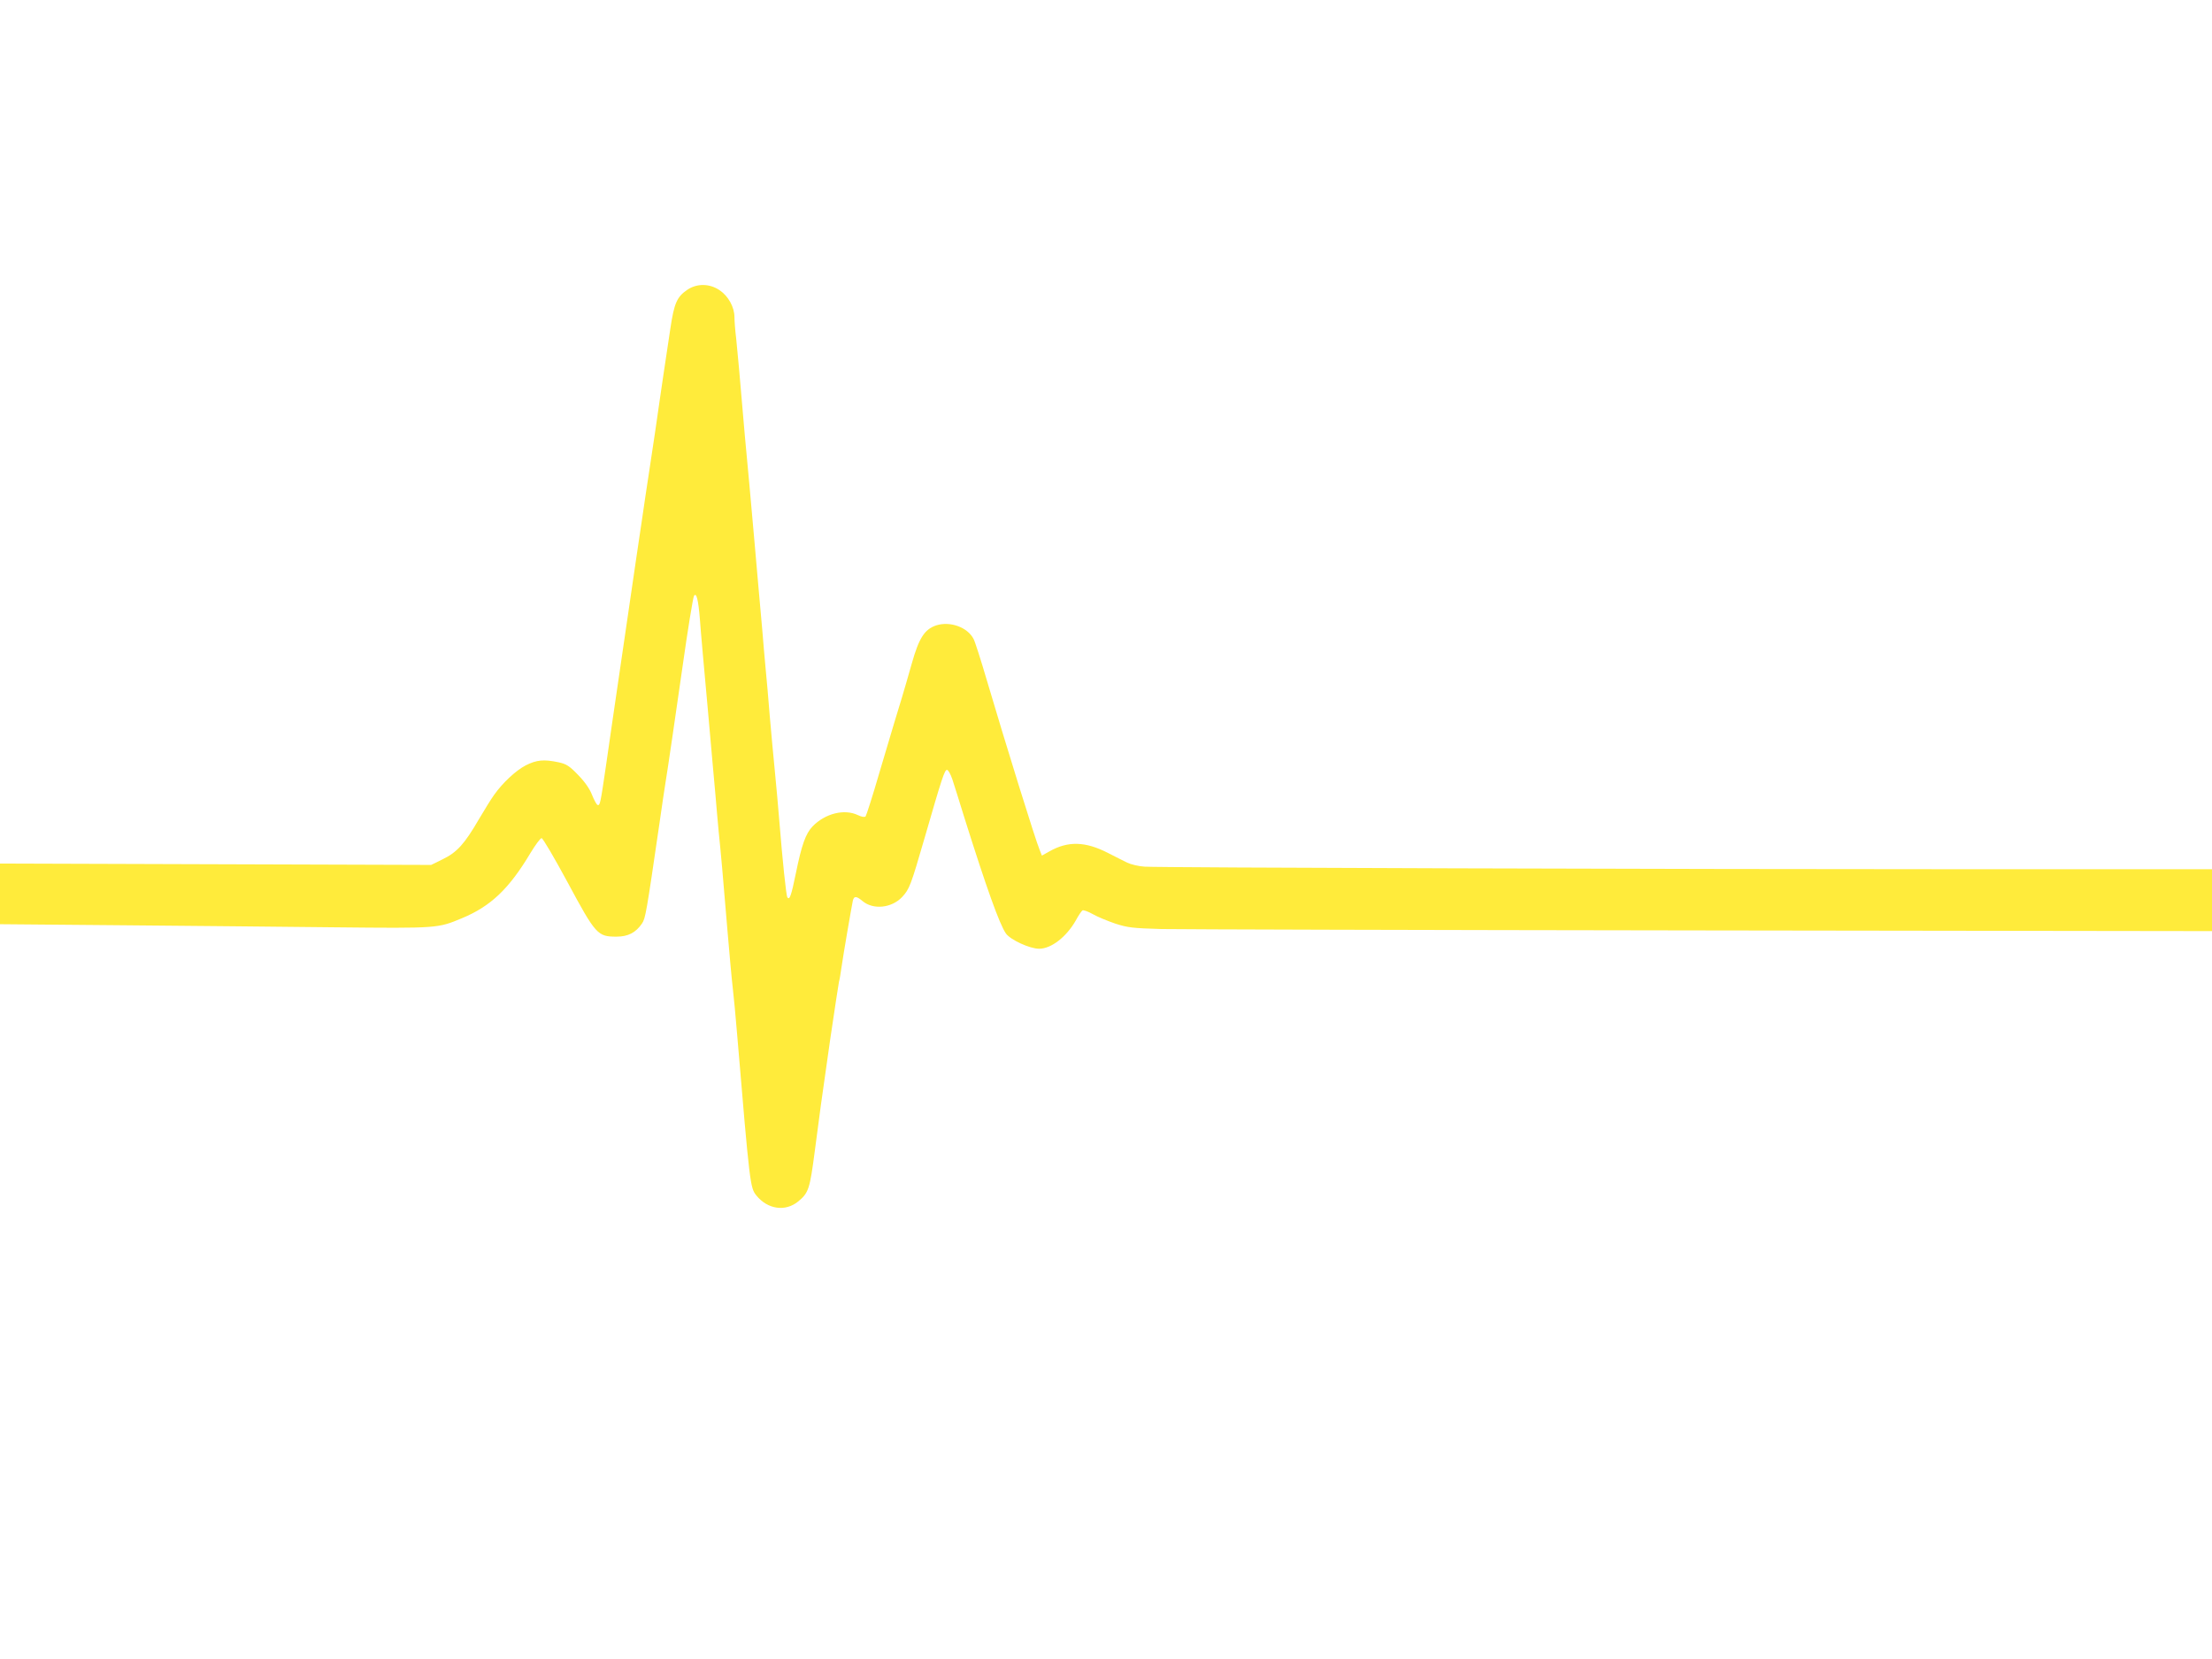
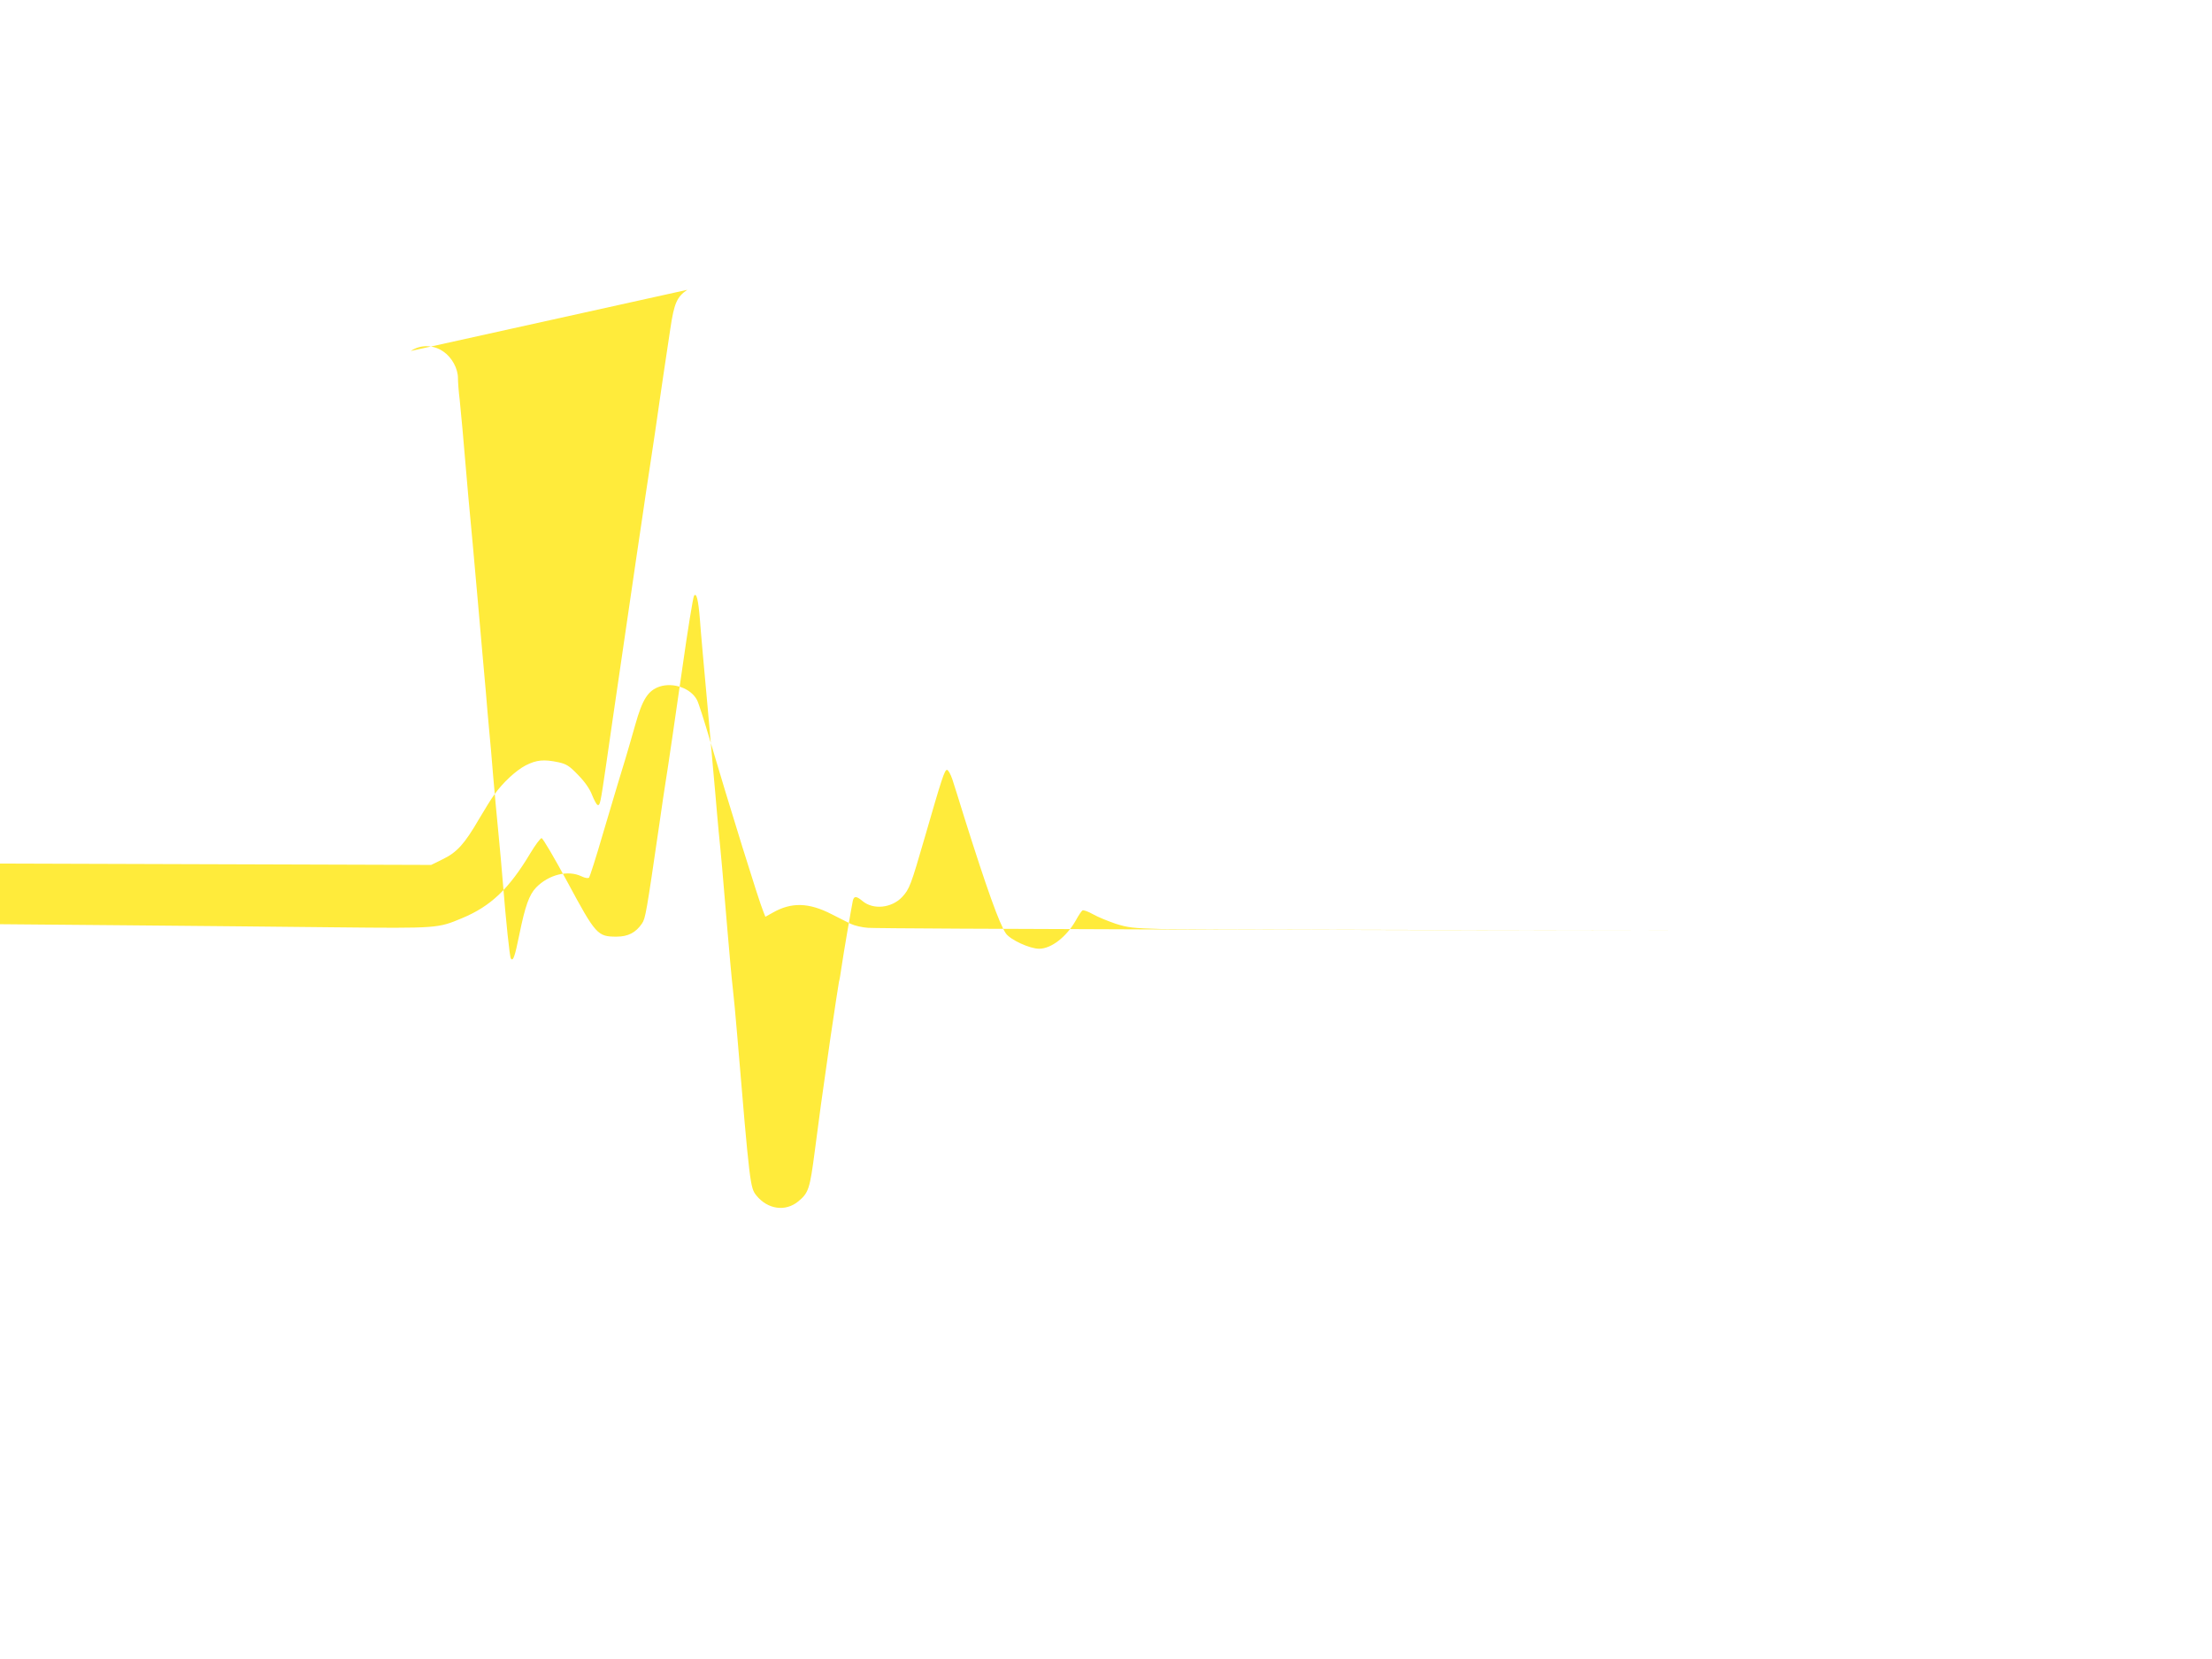
<svg xmlns="http://www.w3.org/2000/svg" version="1.0" width="1280pt" height="960pt" viewBox="0 0 1280 960" preserveAspectRatio="xMidYMid meet">
  <g transform="translate(0,960) scale(0.1,-0.1)" fill="#ffeb3b" stroke="none">
-     <path d="M3977 7923 c-60 -41 -76 -77 -98 -225 -41 -271 -50 -335 -60 -403 -12 -86 -46 -319 -59 -400 -5 -33 -16 -107 -25 -165 -8 -58 -20 -134 -25 -170 -9 -60 -41 -275 -75 -510 -16 -108 -70 -480 -90 -615 -7 -49 -25 -171 -39 -270 -32 -218 -34 -227 -48 -223 -6 2 -20 28 -32 58 -14 36 -41 75 -81 116 -51 53 -68 63 -113 73 -85 18 -127 14 -190 -18 -56 -29 -133 -100 -183 -171 -14 -19 -54 -83 -88 -141 -82 -141 -126 -191 -209 -231 l-67 -33 -1247 4 -1248 4 0 -176 0 -175 697 -6 c384 -3 943 -9 1243 -12 595 -6 593 -6 734 53 166 69 272 170 395 376 29 48 58 87 65 87 7 0 74 -114 149 -253 165 -307 175 -317 285 -317 66 0 111 23 147 76 20 30 25 57 101 579 13 94 29 197 34 230 9 50 69 462 100 680 29 206 60 397 66 407 14 22 25 -24 34 -135 4 -61 25 -292 45 -512 19 -220 40 -447 45 -505 5 -58 13 -154 19 -215 13 -127 24 -248 51 -575 11 -129 24 -275 30 -325 6 -49 17 -169 25 -265 74 -881 76 -893 112 -938 65 -80 167 -95 241 -35 61 50 68 71 97 293 32 247 32 245 89 645 26 176 49 327 51 335 3 8 9 44 14 80 11 77 59 355 66 388 7 28 20 28 56 -2 62 -52 168 -41 229 23 43 46 51 69 130 341 101 350 116 395 130 395 7 0 21 -25 31 -55 10 -30 41 -129 69 -220 129 -410 204 -619 241 -672 27 -37 138 -88 192 -88 70 0 158 68 213 165 15 28 32 53 38 57 5 3 32 -6 60 -22 28 -16 87 -40 131 -55 72 -23 99 -26 265 -31 102 -2 1511 -6 3133 -8 l2947 -4 0 179 0 179 -1347 0 c-1749 0 -4750 9 -4830 15 -34 2 -79 13 -100 23 -21 10 -71 36 -111 56 -132 68 -233 70 -340 9 l-43 -24 -13 33 c-24 56 -197 614 -306 983 -34 116 -68 222 -76 237 -35 69 -137 105 -217 79 -67 -23 -99 -72 -141 -221 -21 -74 -47 -164 -58 -200 -27 -87 -43 -141 -129 -430 -39 -135 -76 -249 -80 -254 -6 -6 -23 -3 -44 7 -79 38 -190 10 -263 -65 -40 -42 -63 -106 -97 -273 -26 -127 -36 -157 -49 -137 -7 11 -28 214 -46 437 -6 77 -18 208 -26 290 -8 83 -22 229 -30 325 -8 96 -18 220 -24 275 -5 55 -14 154 -19 220 -6 66 -15 172 -21 235 -6 63 -17 192 -25 285 -8 94 -21 240 -29 325 -8 85 -20 211 -26 280 -31 367 -42 483 -50 561 -6 47 -10 103 -10 124 0 57 -35 121 -85 155 -58 40 -132 41 -188 3z" />
+     <path d="M3977 7923 c-60 -41 -76 -77 -98 -225 -41 -271 -50 -335 -60 -403 -12 -86 -46 -319 -59 -400 -5 -33 -16 -107 -25 -165 -8 -58 -20 -134 -25 -170 -9 -60 -41 -275 -75 -510 -16 -108 -70 -480 -90 -615 -7 -49 -25 -171 -39 -270 -32 -218 -34 -227 -48 -223 -6 2 -20 28 -32 58 -14 36 -41 75 -81 116 -51 53 -68 63 -113 73 -85 18 -127 14 -190 -18 -56 -29 -133 -100 -183 -171 -14 -19 -54 -83 -88 -141 -82 -141 -126 -191 -209 -231 l-67 -33 -1247 4 -1248 4 0 -176 0 -175 697 -6 c384 -3 943 -9 1243 -12 595 -6 593 -6 734 53 166 69 272 170 395 376 29 48 58 87 65 87 7 0 74 -114 149 -253 165 -307 175 -317 285 -317 66 0 111 23 147 76 20 30 25 57 101 579 13 94 29 197 34 230 9 50 69 462 100 680 29 206 60 397 66 407 14 22 25 -24 34 -135 4 -61 25 -292 45 -512 19 -220 40 -447 45 -505 5 -58 13 -154 19 -215 13 -127 24 -248 51 -575 11 -129 24 -275 30 -325 6 -49 17 -169 25 -265 74 -881 76 -893 112 -938 65 -80 167 -95 241 -35 61 50 68 71 97 293 32 247 32 245 89 645 26 176 49 327 51 335 3 8 9 44 14 80 11 77 59 355 66 388 7 28 20 28 56 -2 62 -52 168 -41 229 23 43 46 51 69 130 341 101 350 116 395 130 395 7 0 21 -25 31 -55 10 -30 41 -129 69 -220 129 -410 204 -619 241 -672 27 -37 138 -88 192 -88 70 0 158 68 213 165 15 28 32 53 38 57 5 3 32 -6 60 -22 28 -16 87 -40 131 -55 72 -23 99 -26 265 -31 102 -2 1511 -6 3133 -8 c-1749 0 -4750 9 -4830 15 -34 2 -79 13 -100 23 -21 10 -71 36 -111 56 -132 68 -233 70 -340 9 l-43 -24 -13 33 c-24 56 -197 614 -306 983 -34 116 -68 222 -76 237 -35 69 -137 105 -217 79 -67 -23 -99 -72 -141 -221 -21 -74 -47 -164 -58 -200 -27 -87 -43 -141 -129 -430 -39 -135 -76 -249 -80 -254 -6 -6 -23 -3 -44 7 -79 38 -190 10 -263 -65 -40 -42 -63 -106 -97 -273 -26 -127 -36 -157 -49 -137 -7 11 -28 214 -46 437 -6 77 -18 208 -26 290 -8 83 -22 229 -30 325 -8 96 -18 220 -24 275 -5 55 -14 154 -19 220 -6 66 -15 172 -21 235 -6 63 -17 192 -25 285 -8 94 -21 240 -29 325 -8 85 -20 211 -26 280 -31 367 -42 483 -50 561 -6 47 -10 103 -10 124 0 57 -35 121 -85 155 -58 40 -132 41 -188 3z" />
  </g>
</svg>